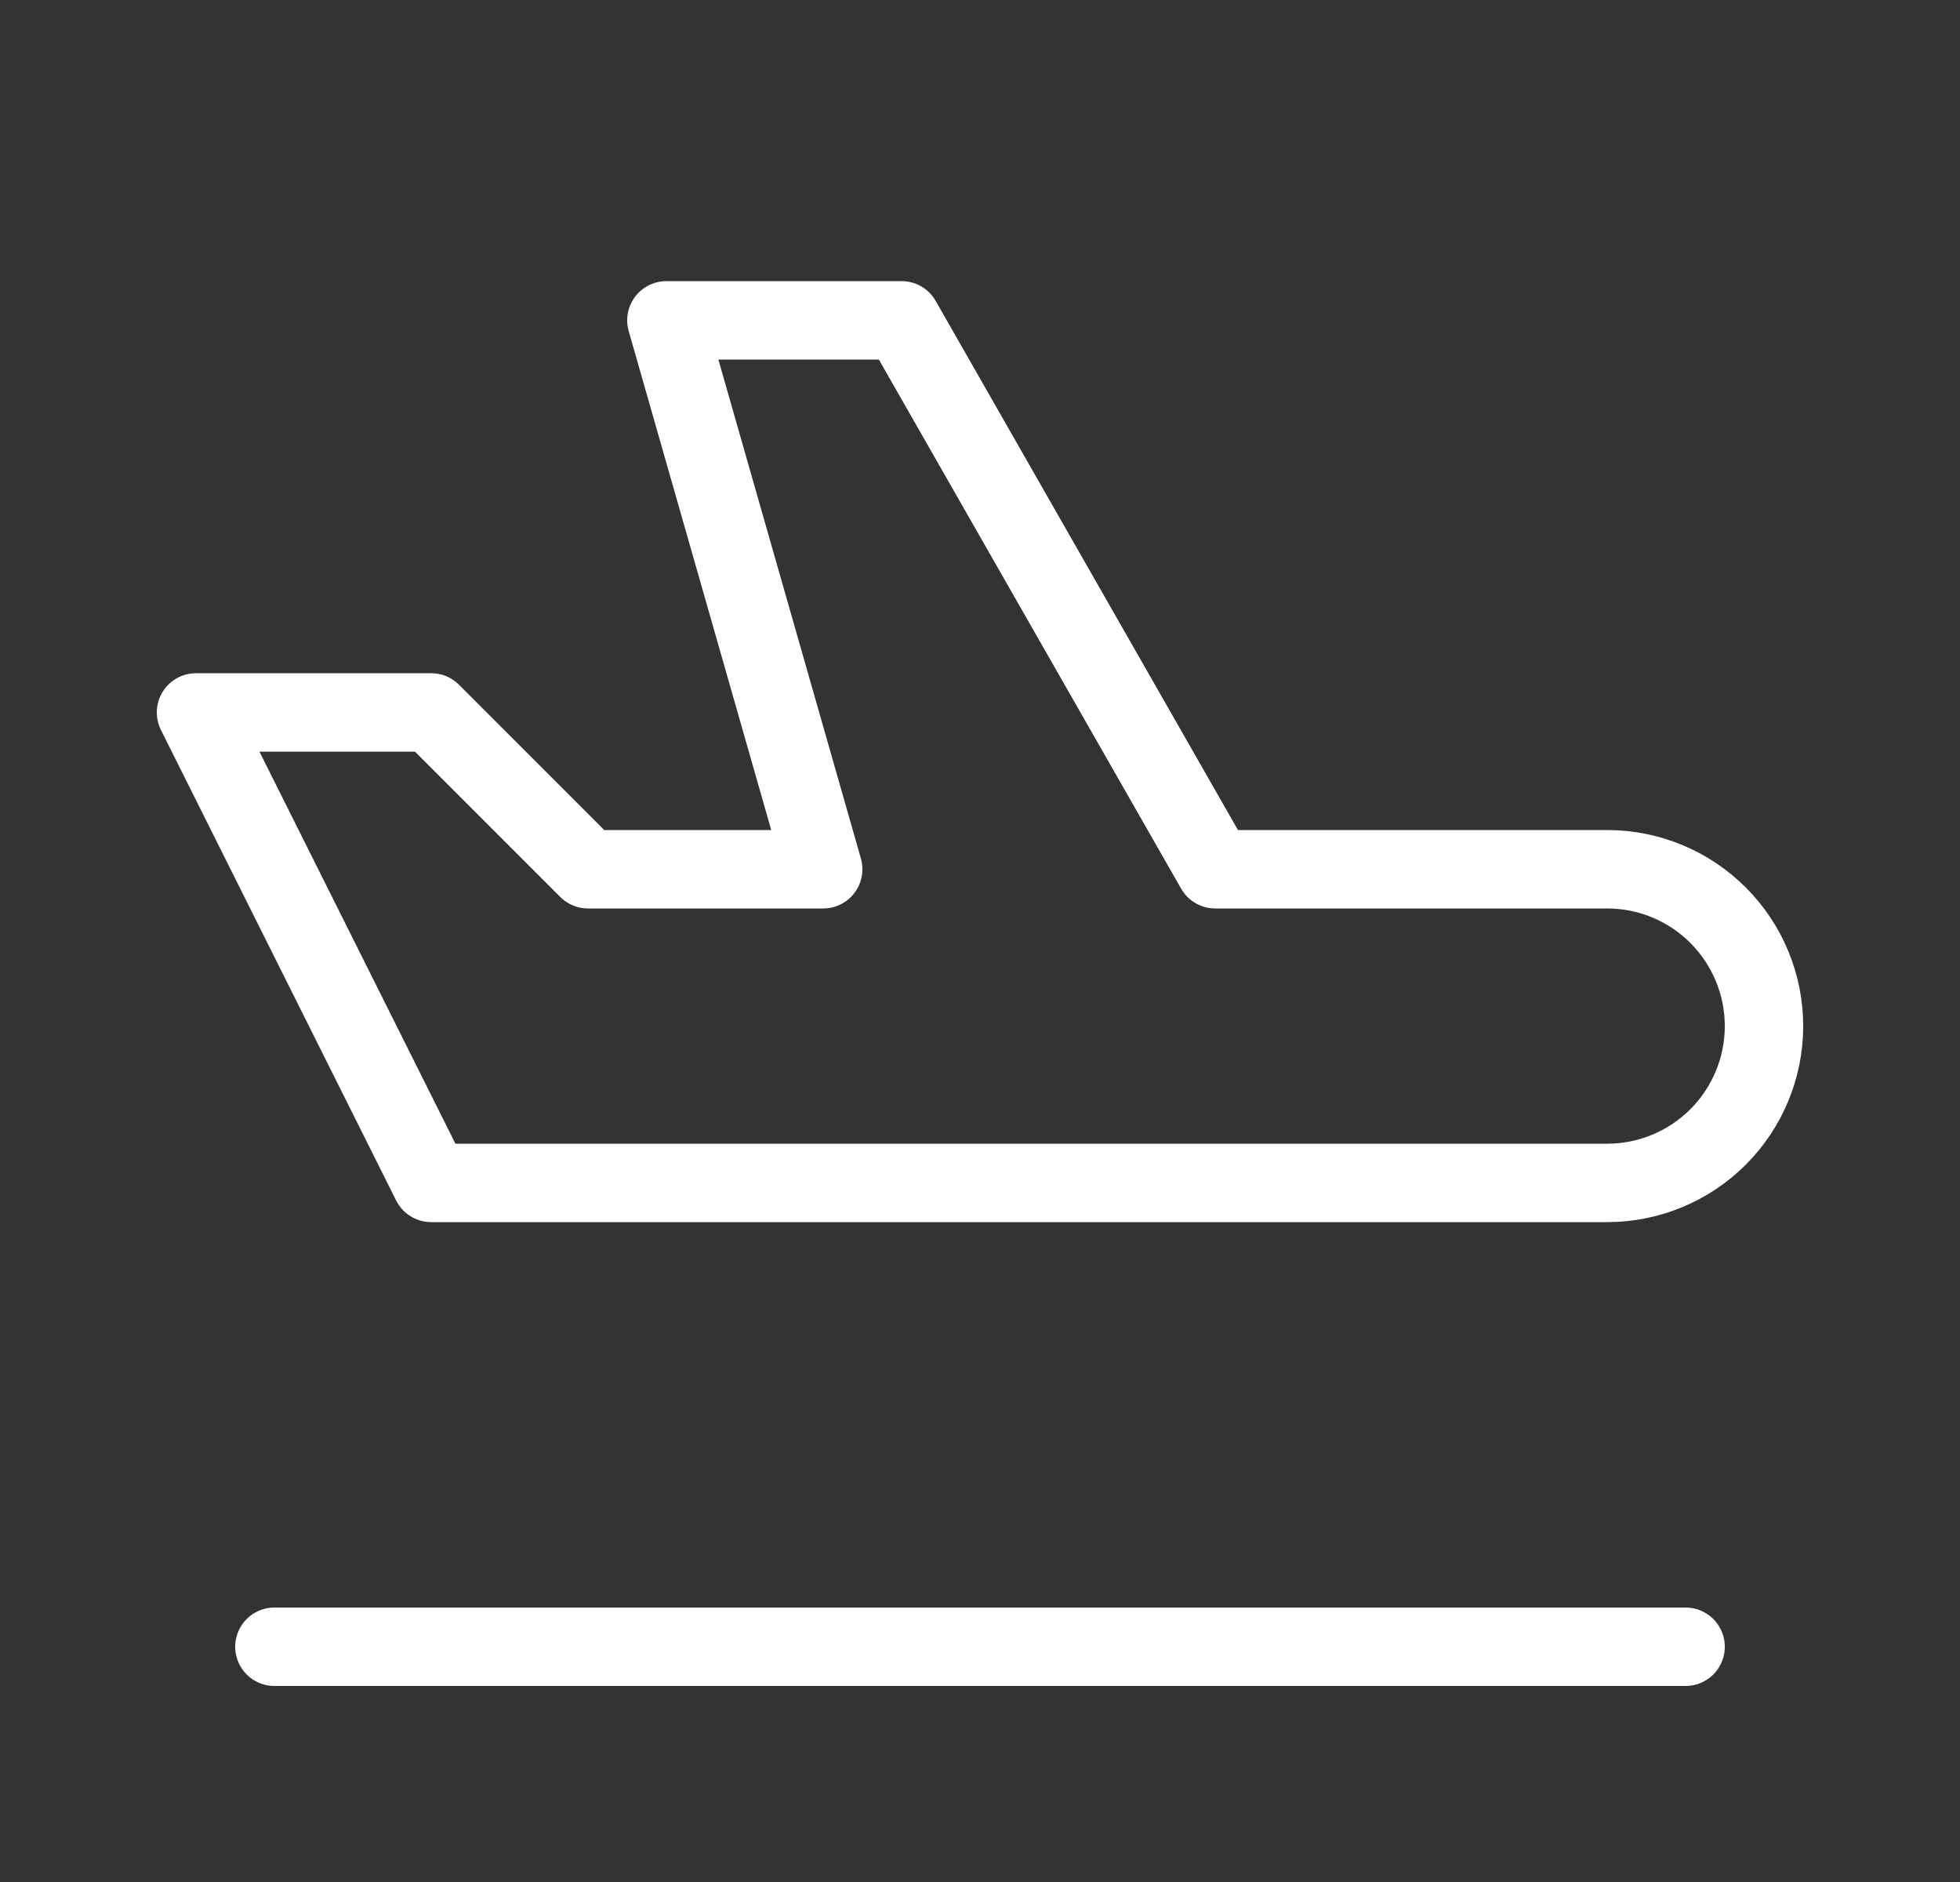
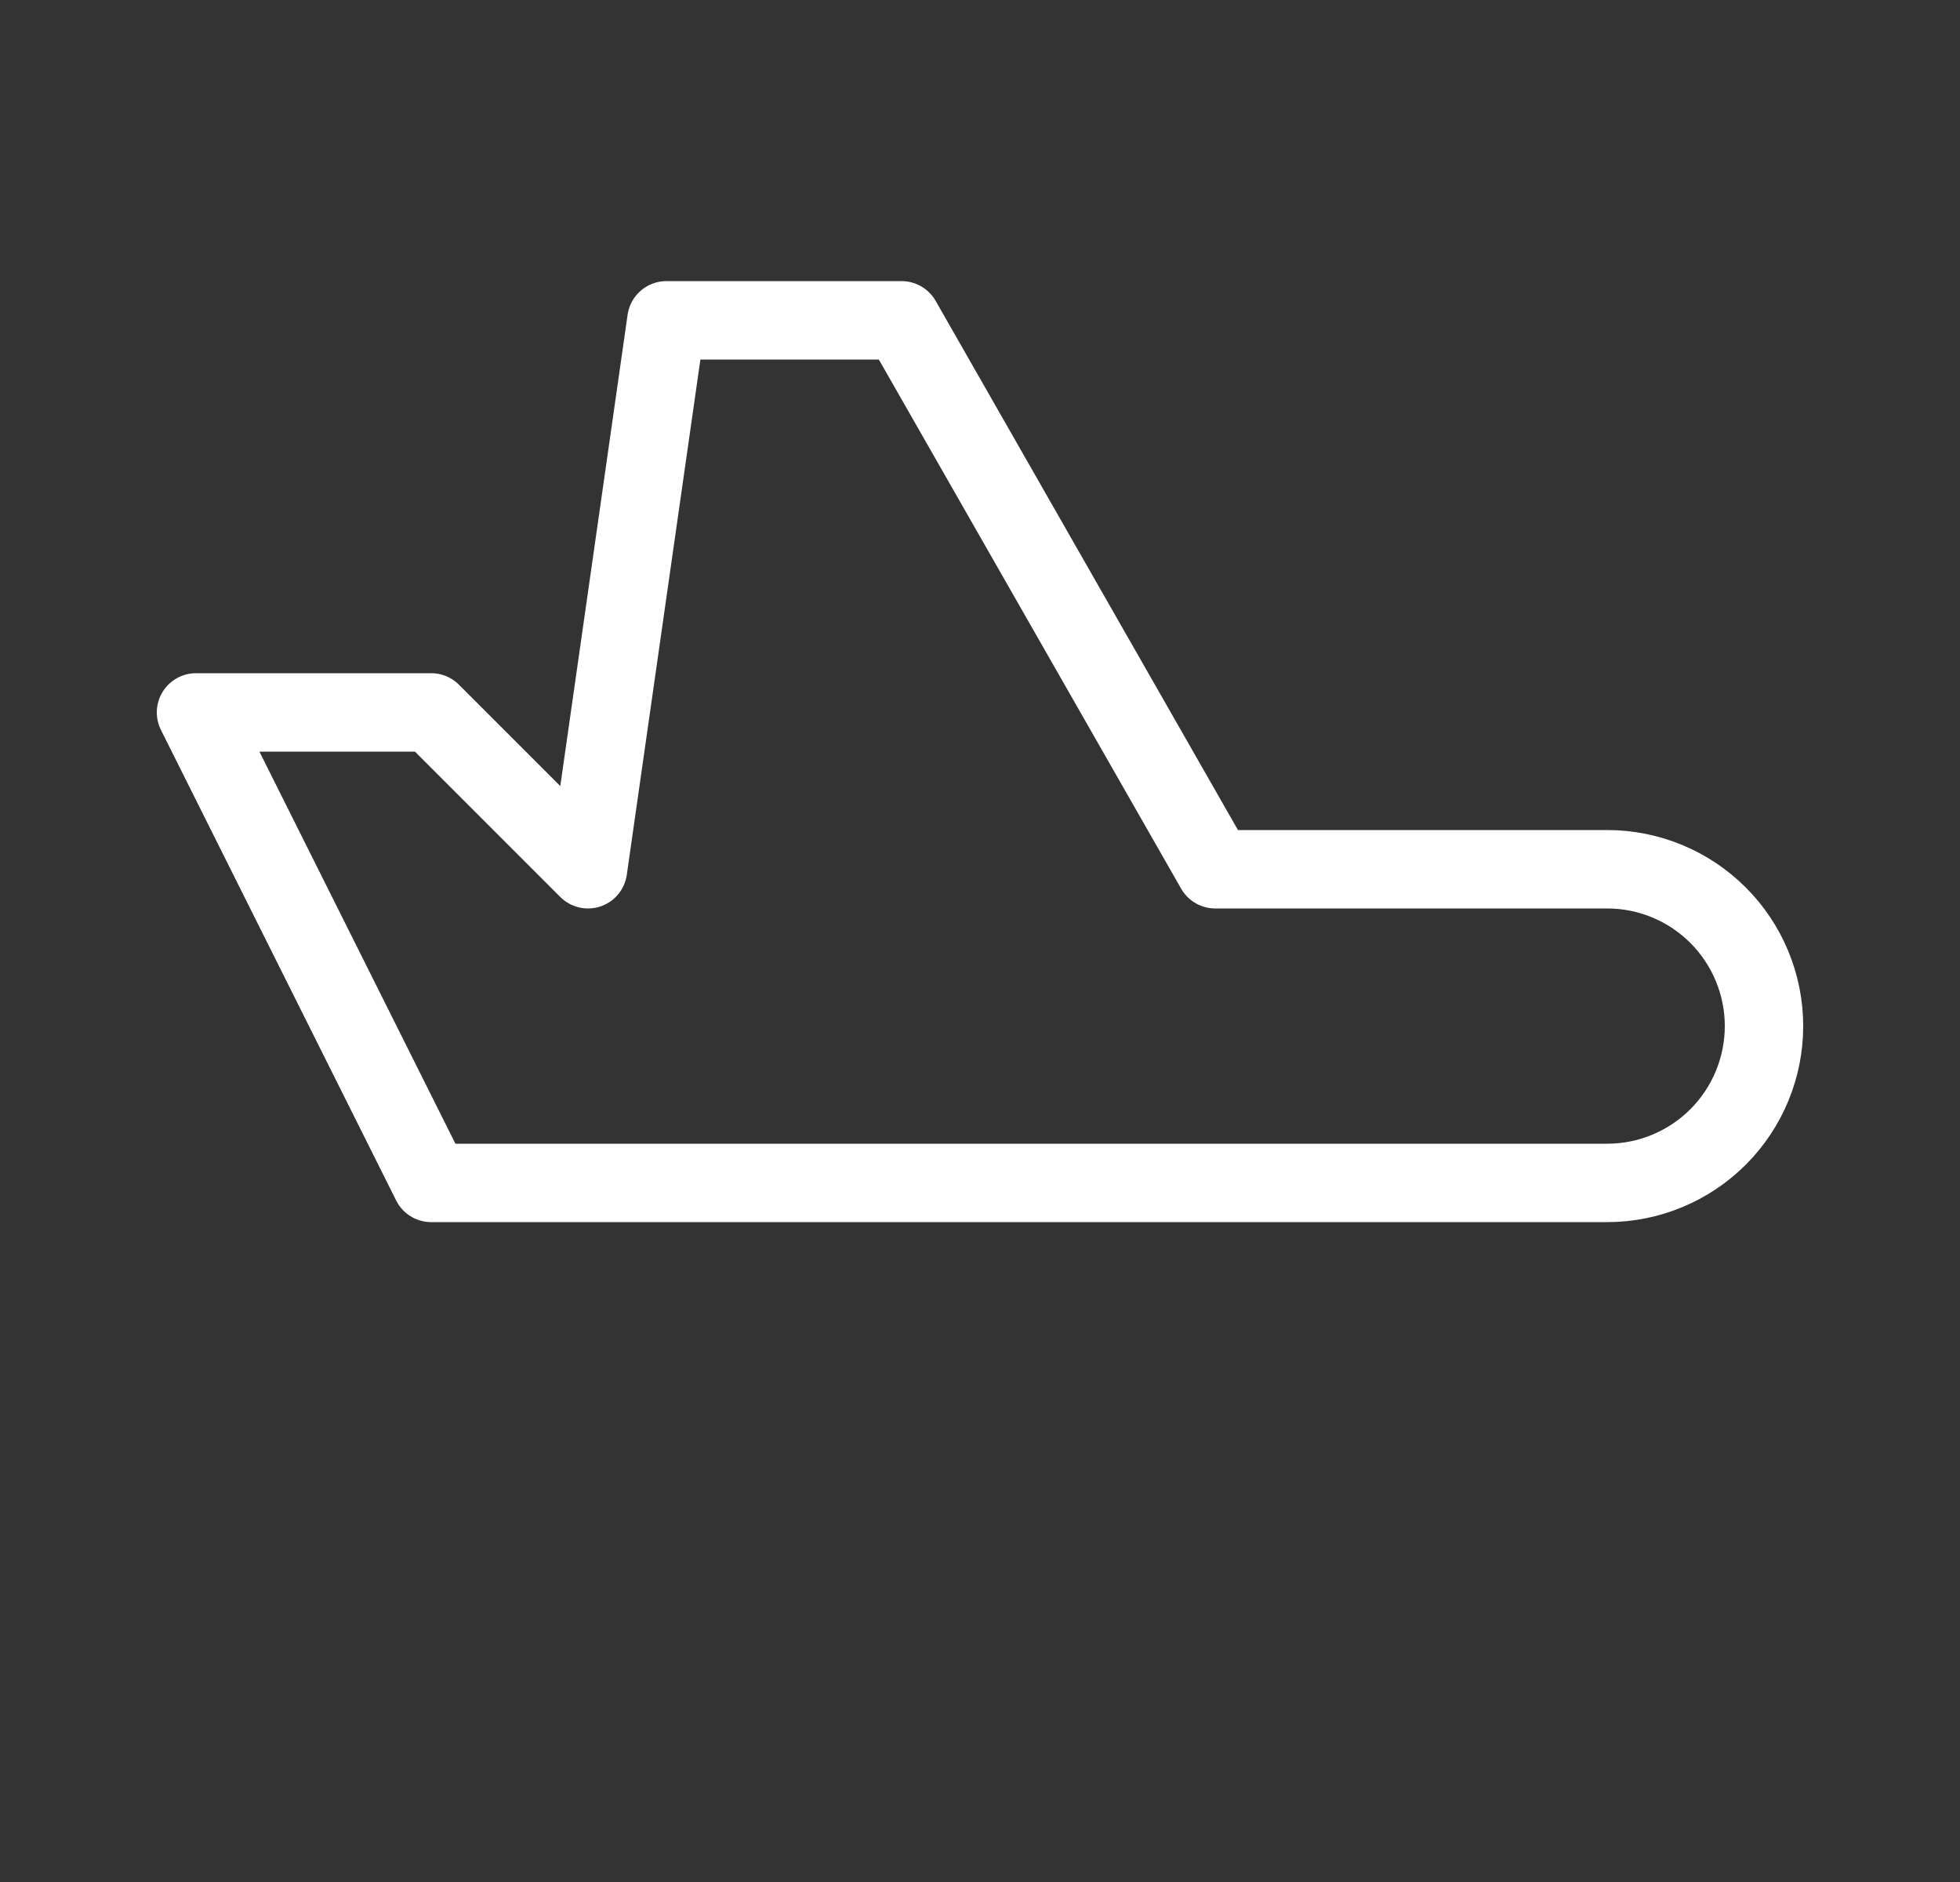
<svg xmlns="http://www.w3.org/2000/svg" width="25" height="24" viewBox="0 0 25 24" fill="none">
  <rect x="0" y="0" width="25" height="24" fill="#333333" stroke="none" />
  <g clip-path="url(#clip0_3005_933)">
-     <path d="M15.5 11.085H20.5C21.03 11.085 21.539 11.296 21.914 11.671C22.289 12.046 22.5 12.555 22.5 13.085C22.5 13.615 22.289 14.124 21.914 14.499C21.539 14.874 21.03 15.085 20.5 15.085H5.5L2.5 9.085H5.5L7.5 11.085H10.5L8.5 4.085H11.5L15.5 11.085Z" stroke="white" stroke-linecap="round" stroke-linejoin="round" />
-     <path d="M3.5 21H21.5" stroke="white" stroke-linecap="round" stroke-linejoin="round" />
+     <path d="M15.5 11.085H20.5C21.03 11.085 21.539 11.296 21.914 11.671C22.289 12.046 22.5 12.555 22.5 13.085C22.5 13.615 22.289 14.124 21.914 14.499C21.539 14.874 21.03 15.085 20.5 15.085H5.5L2.5 9.085H5.5L7.5 11.085L8.5 4.085H11.5L15.5 11.085Z" stroke="white" stroke-linecap="round" stroke-linejoin="round" />
  </g>
  <defs>
    <clipPath id="clip0_3005_933">
      <rect width="24" height="24" fill="white" transform="translate(0.5)" />
    </clipPath>
  </defs>
</svg>